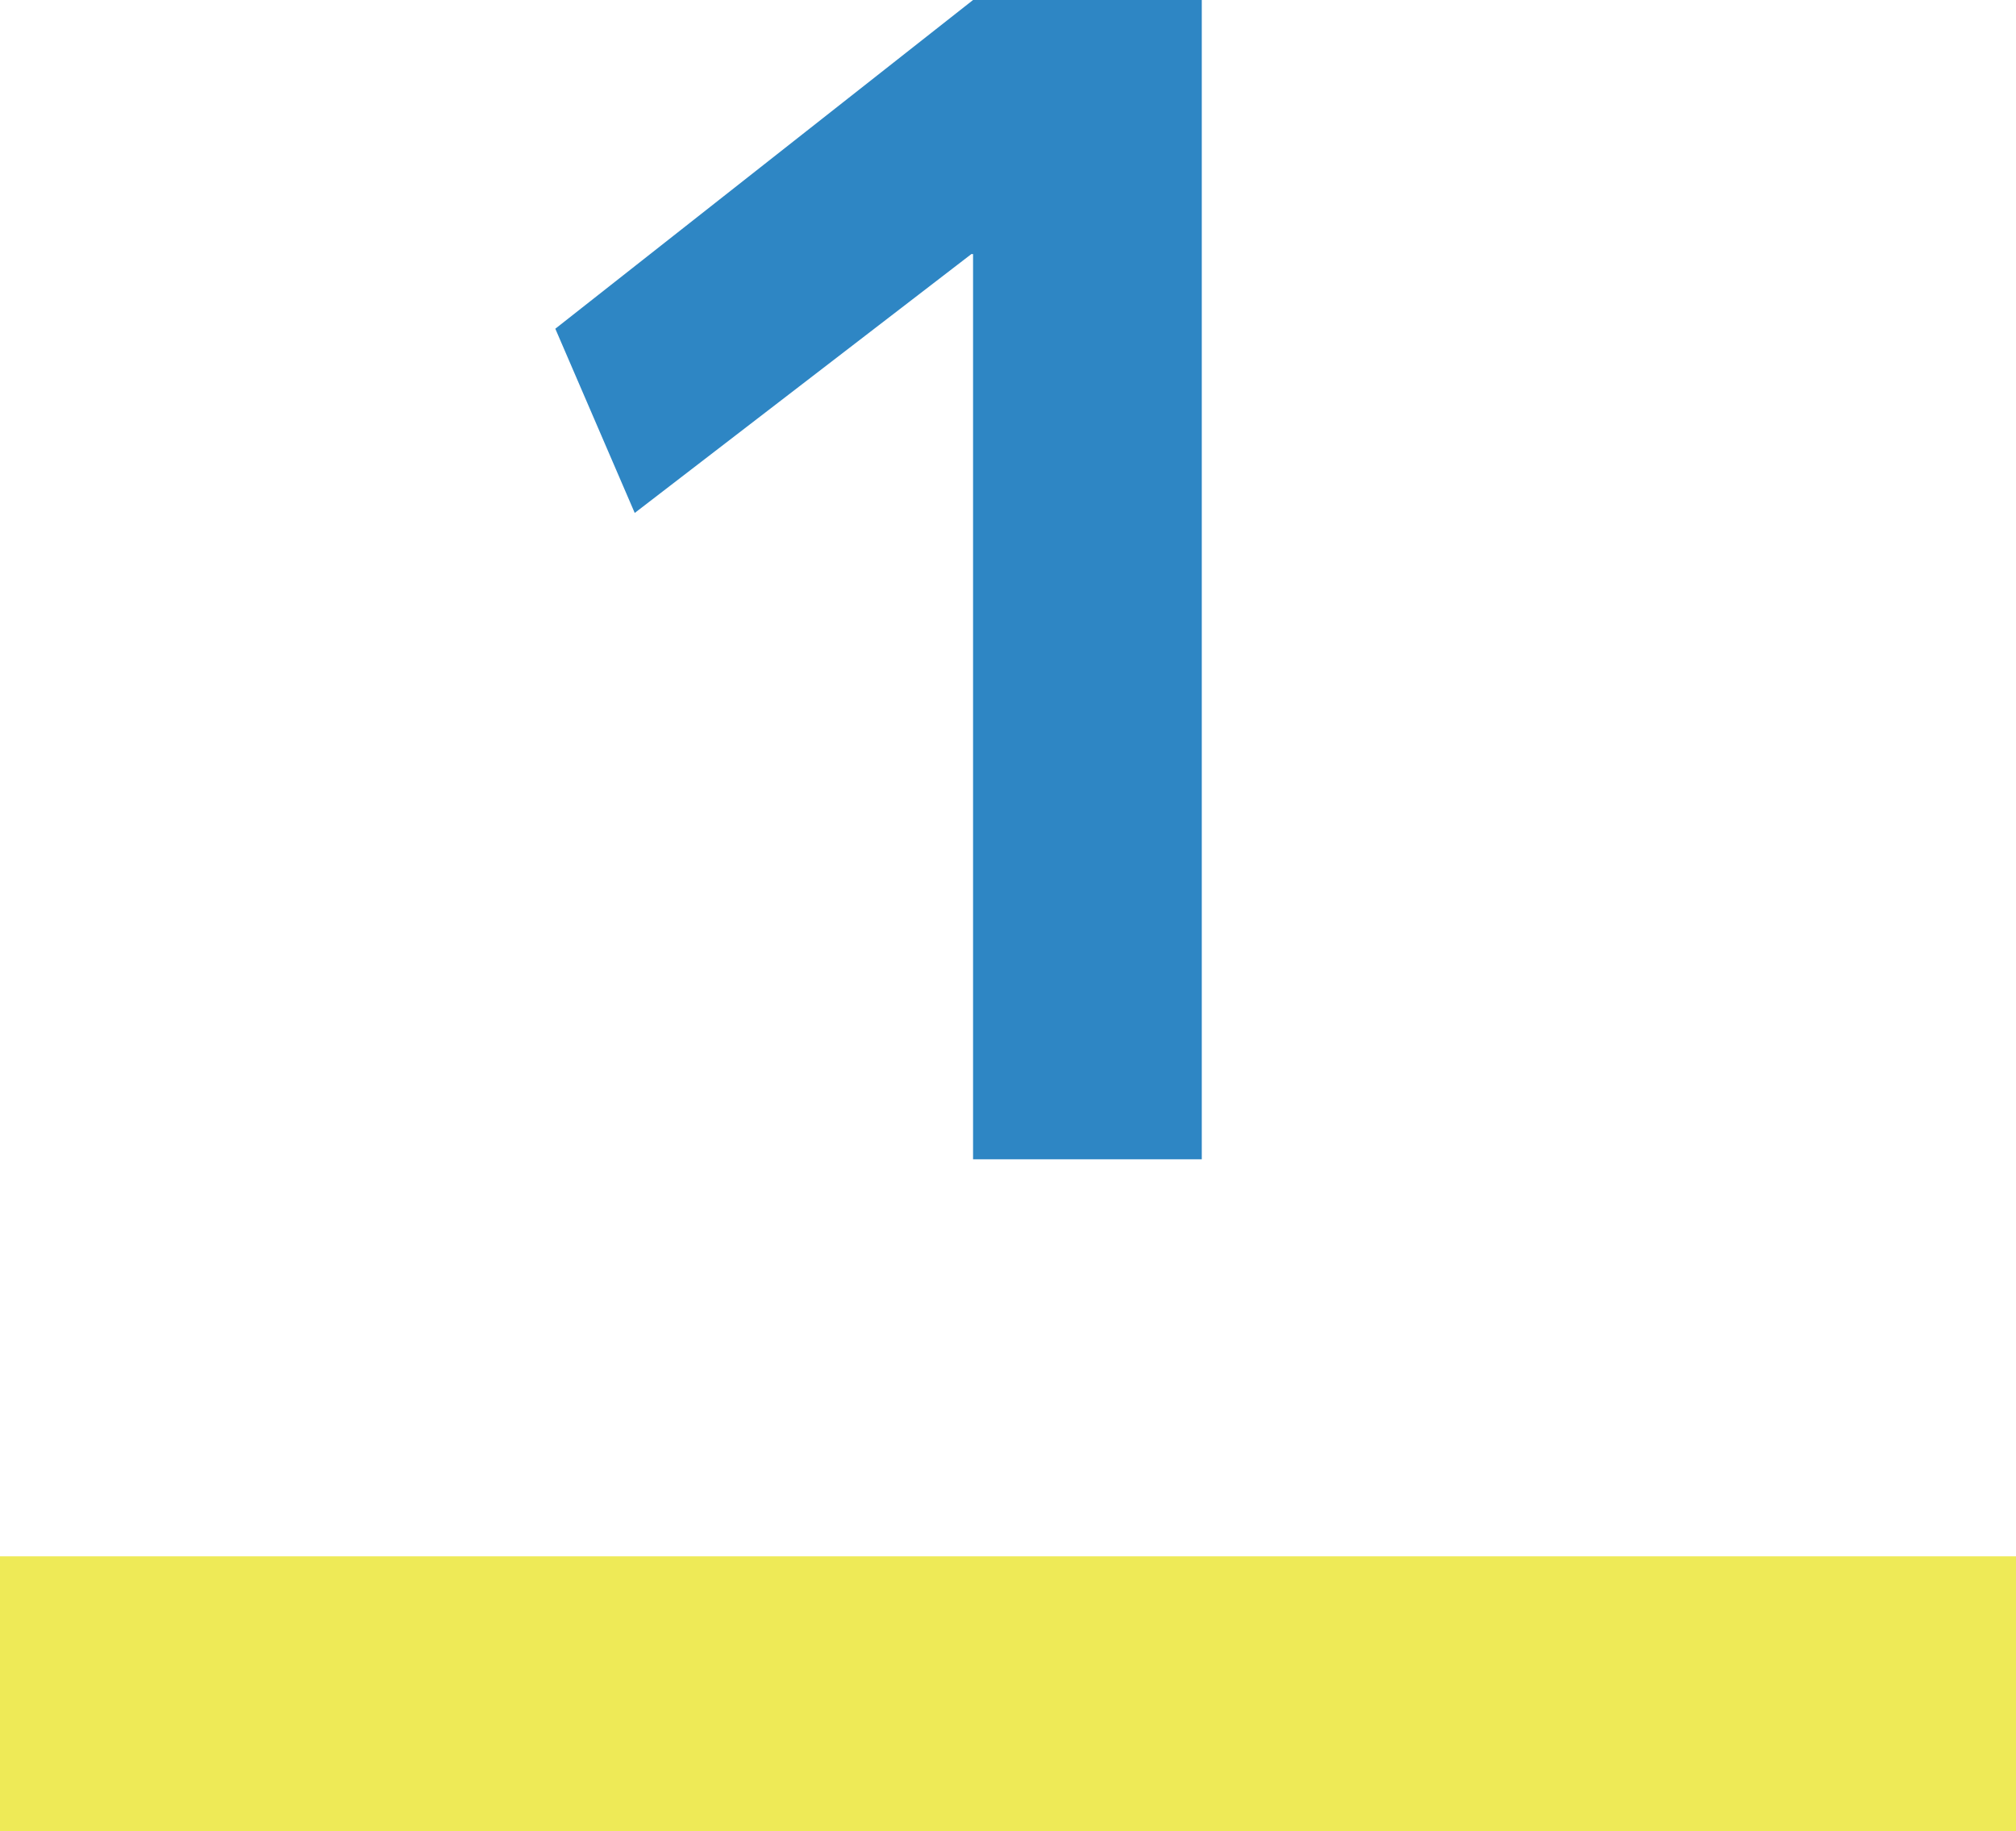
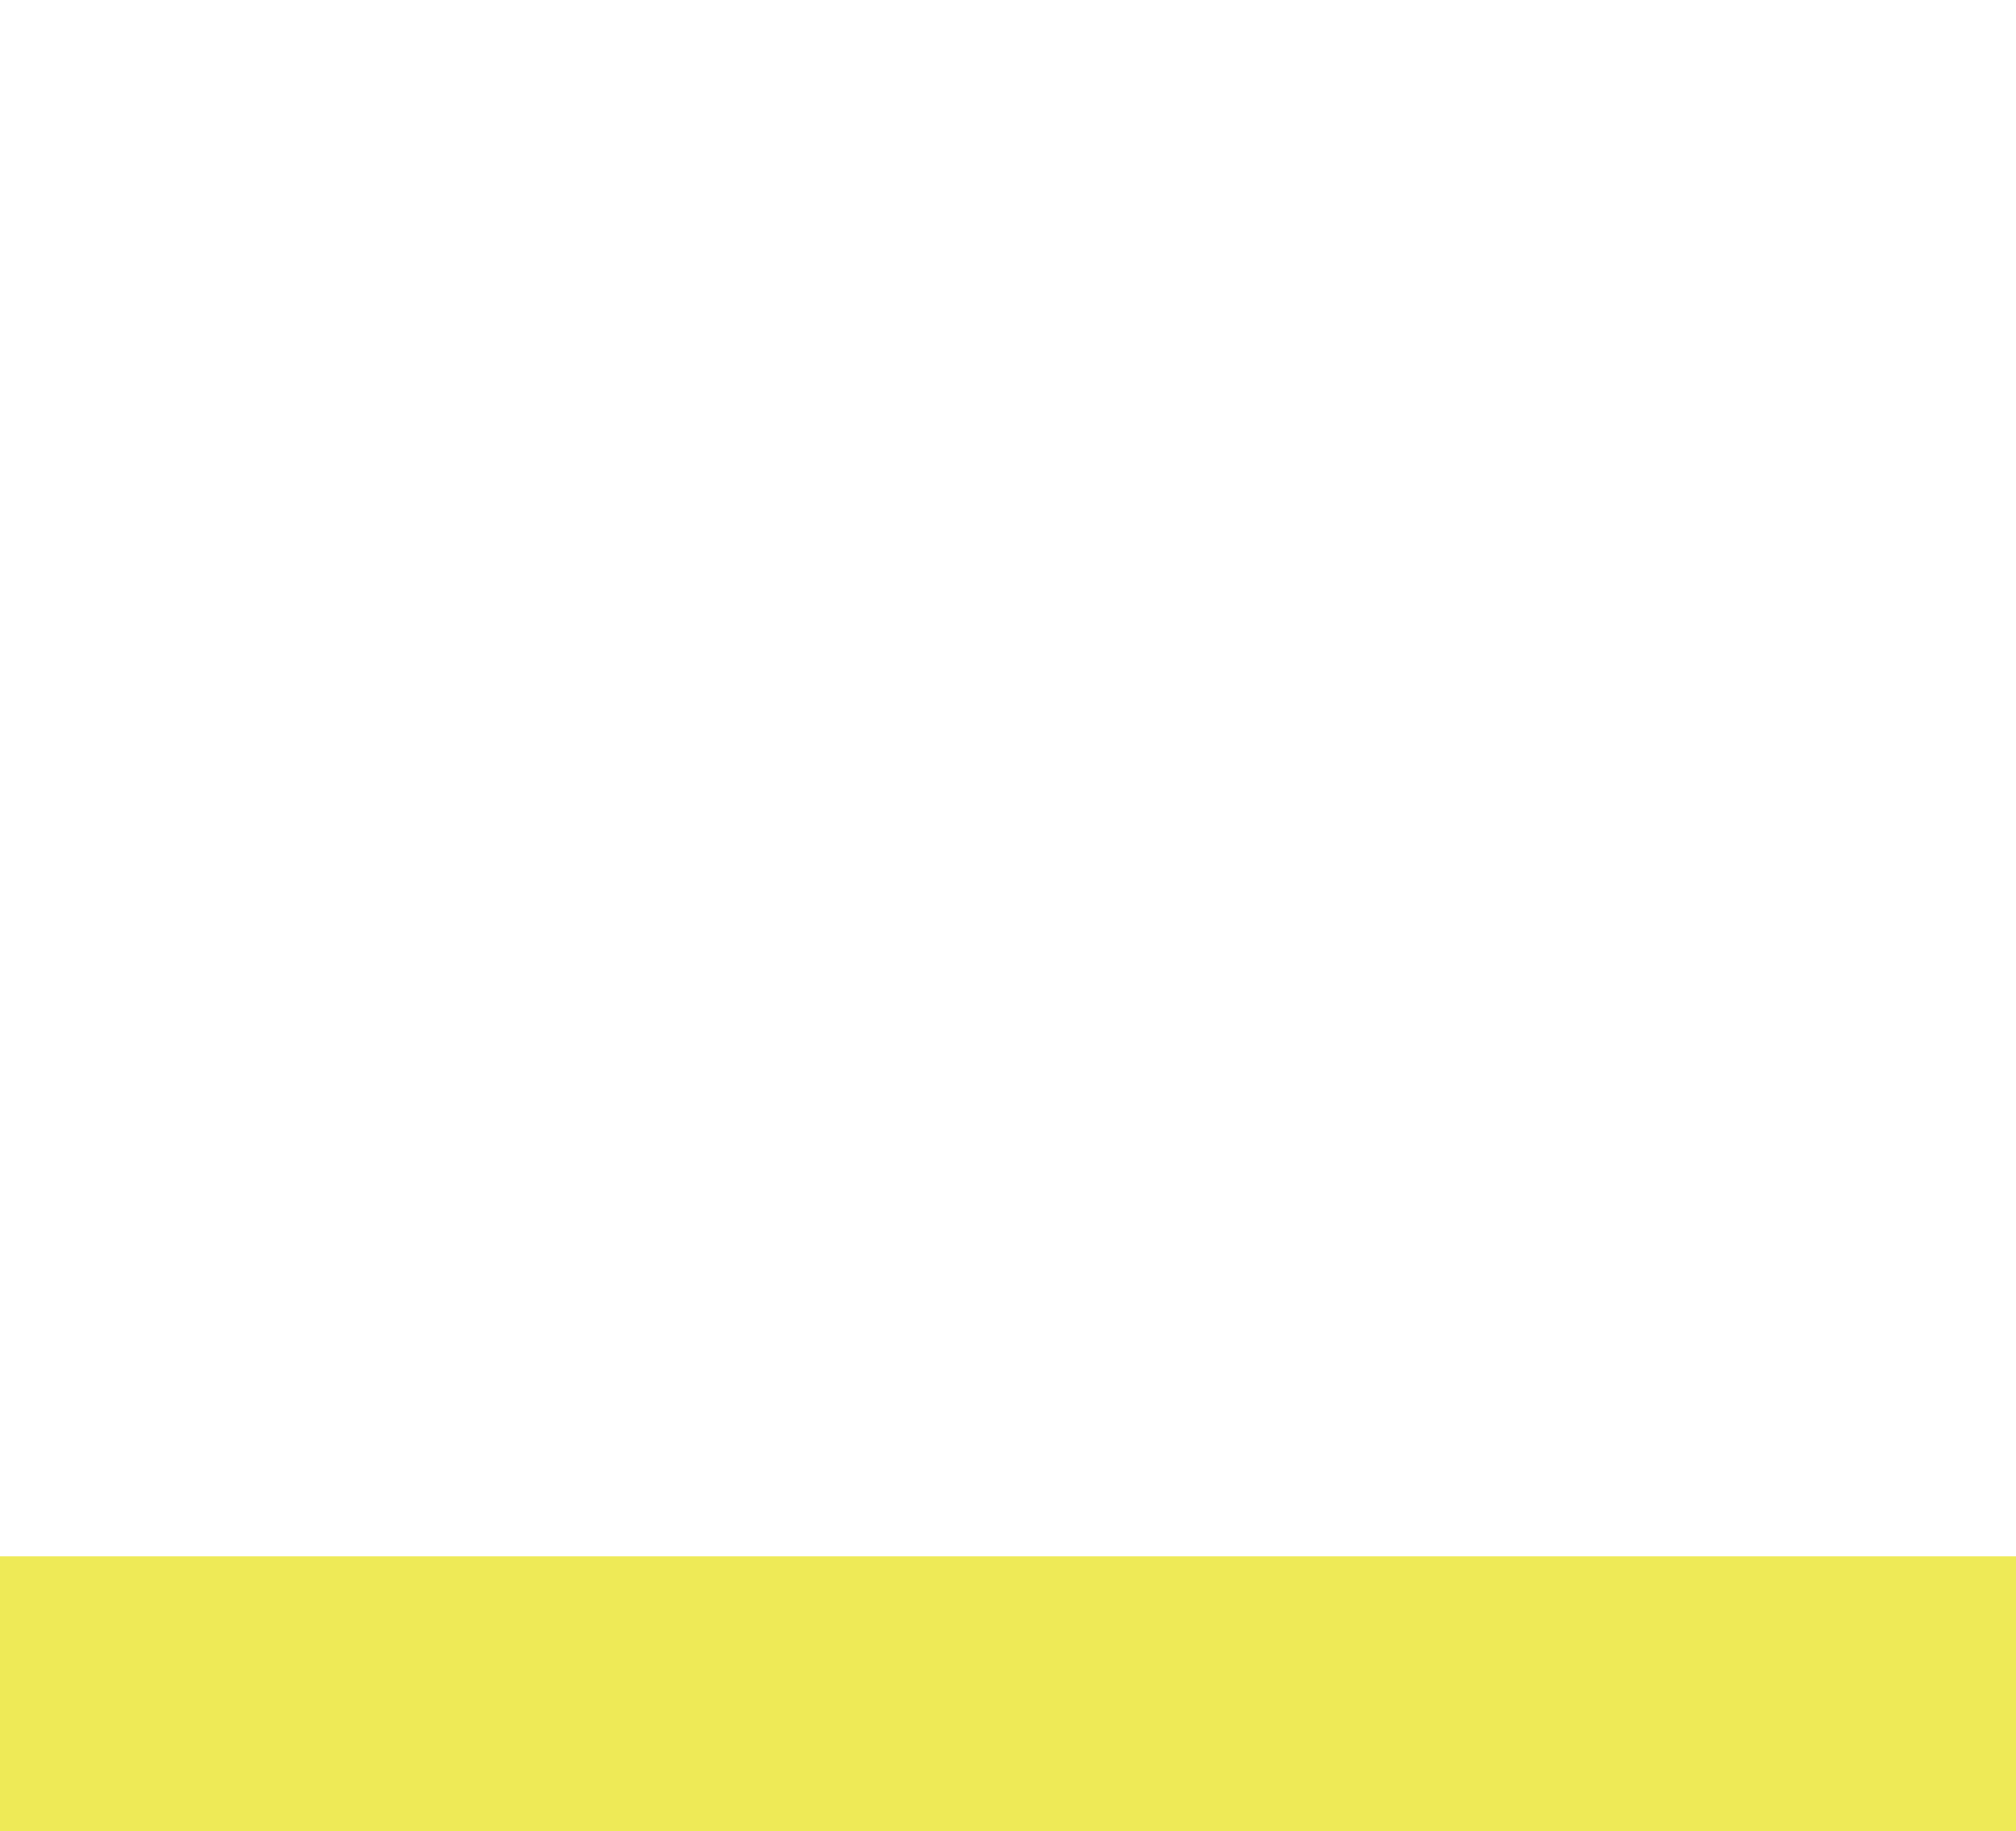
<svg xmlns="http://www.w3.org/2000/svg" width="66" height="59.96" viewBox="0 0 66 59.96">
  <g id="グループ_671" data-name="グループ 671" transform="translate(-229 -908.04)">
-     <path id="パス_1340" data-name="パス 1340" d="M-1.144,0V-29.64H-1.2L-12.22-21.164l-2.6-6.032L-1.144-37.96H6.344V0Z" transform="translate(262 946)" fill="#2e86c4" />
    <rect id="長方形_119" data-name="長方形 119" width="66" height="9" transform="translate(229 959)" fill="#eeea57" />
  </g>
</svg>